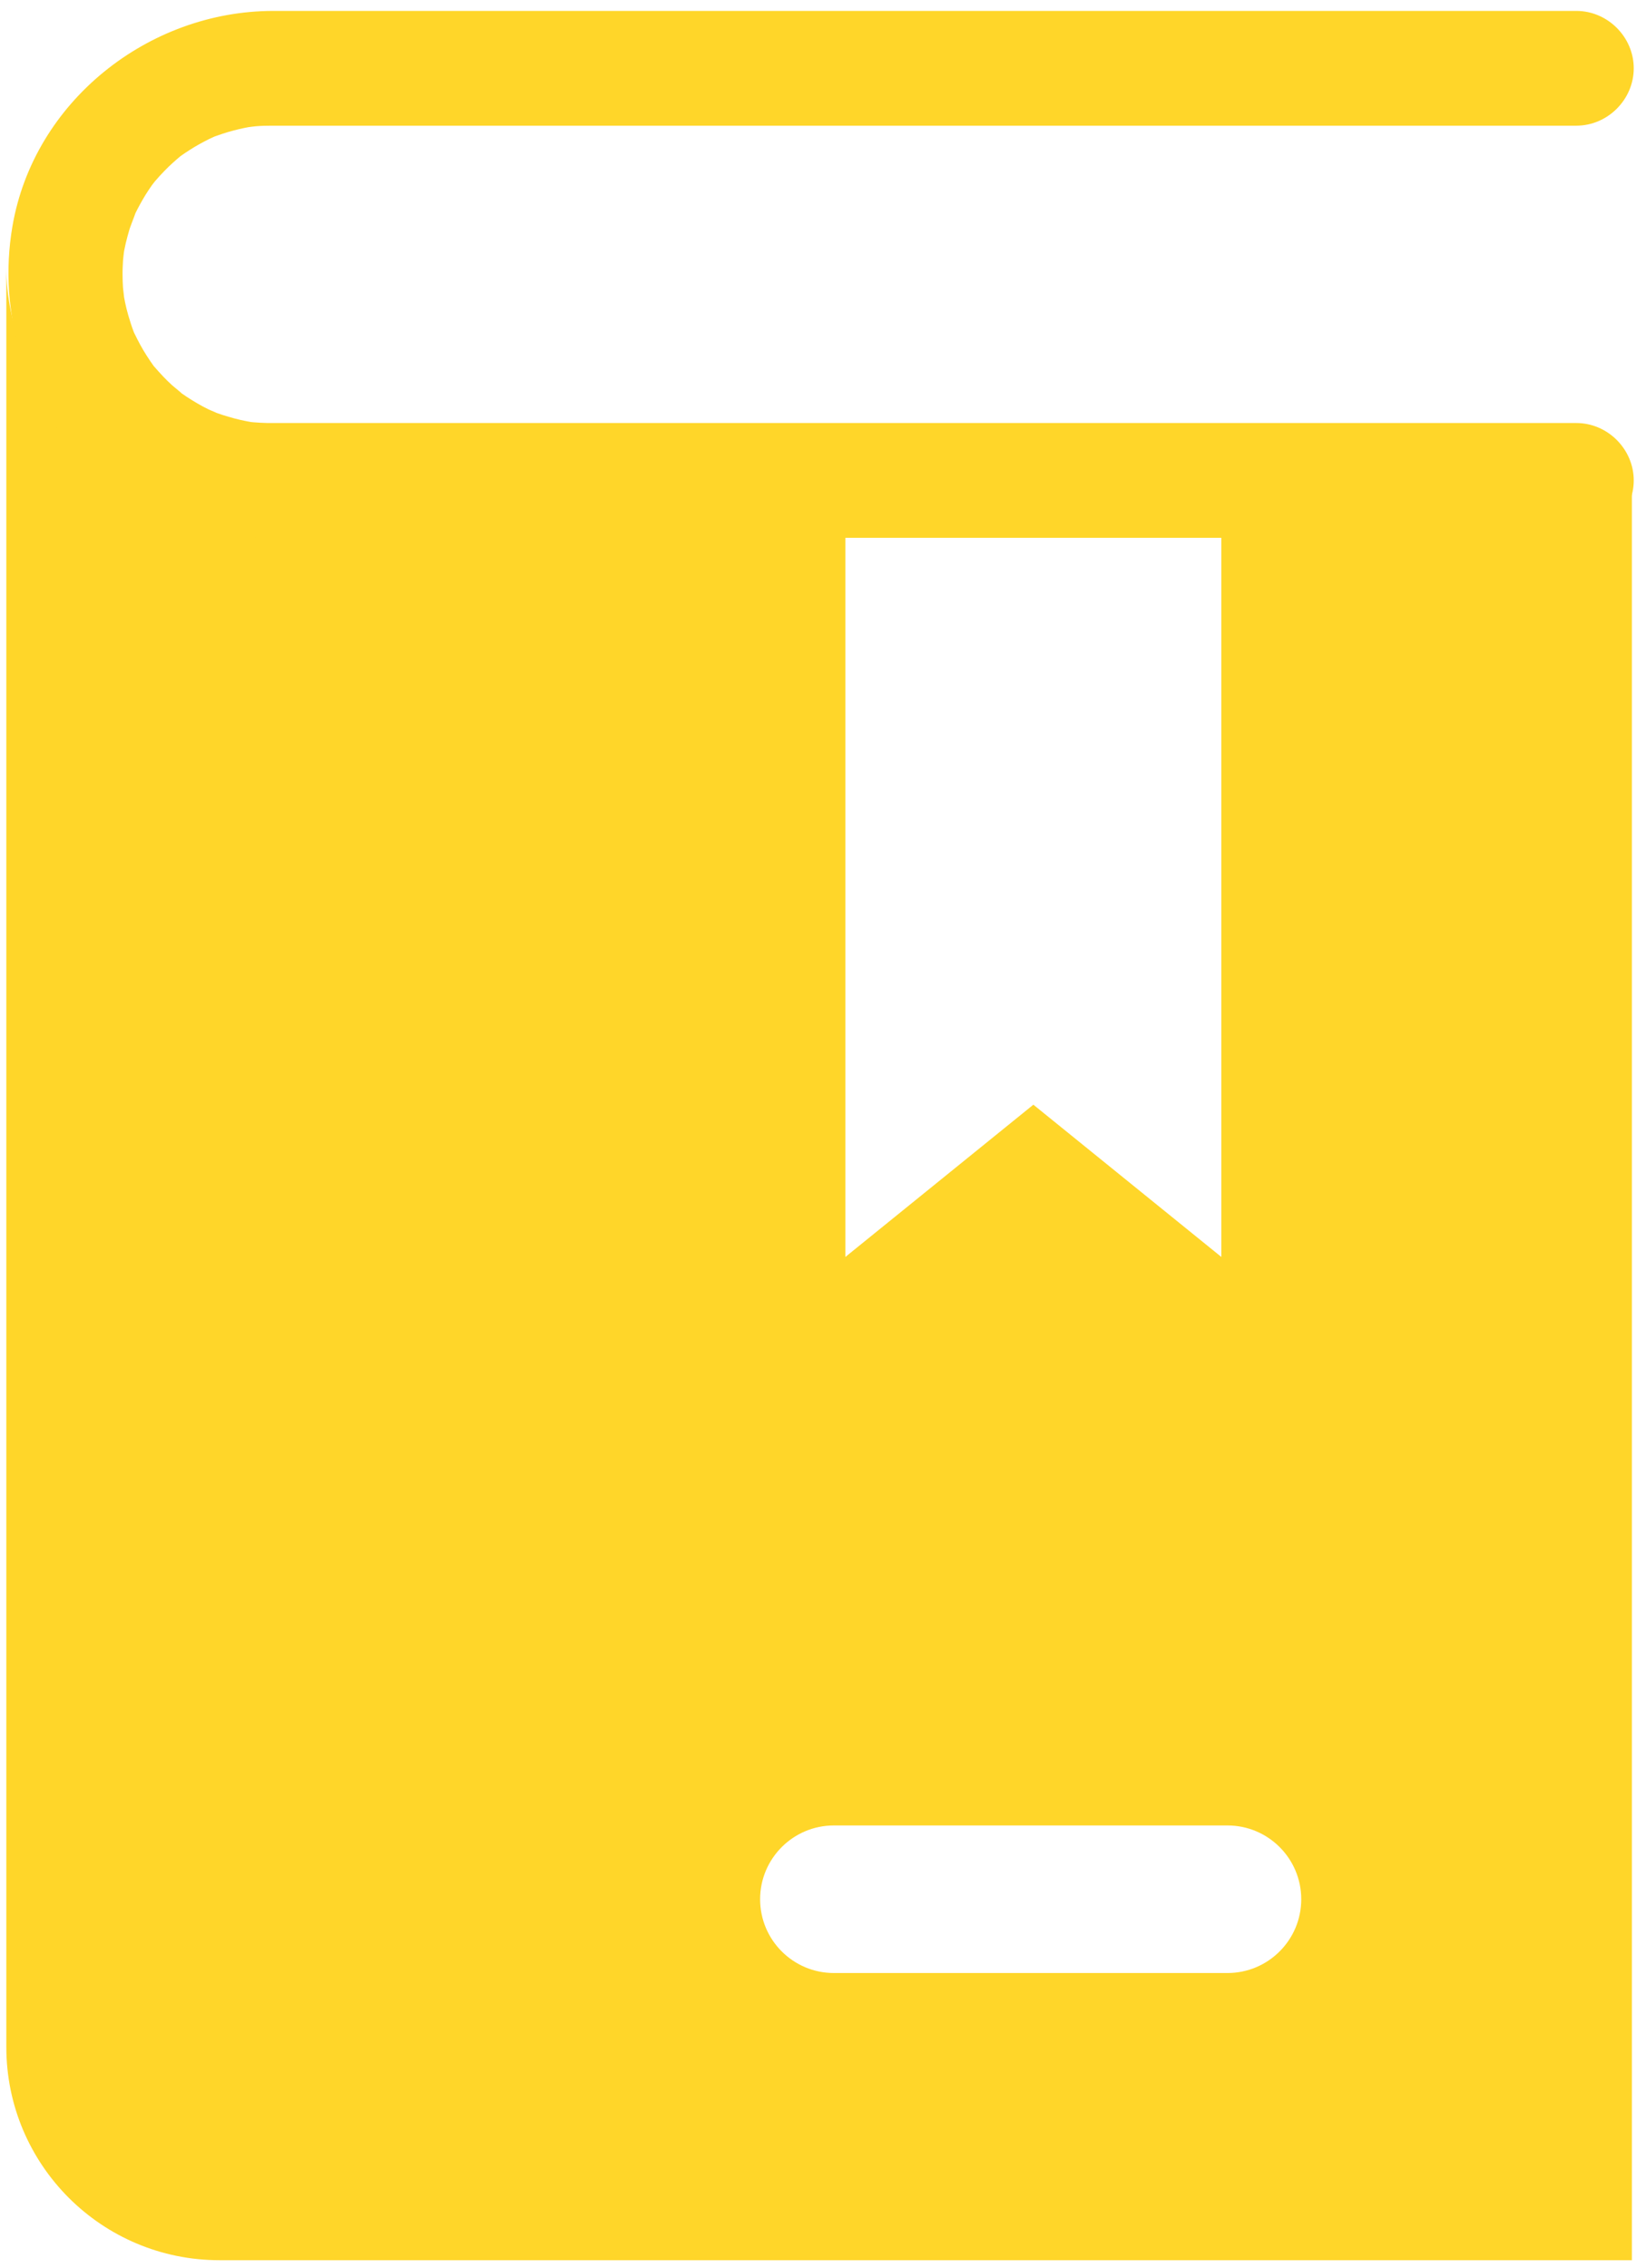
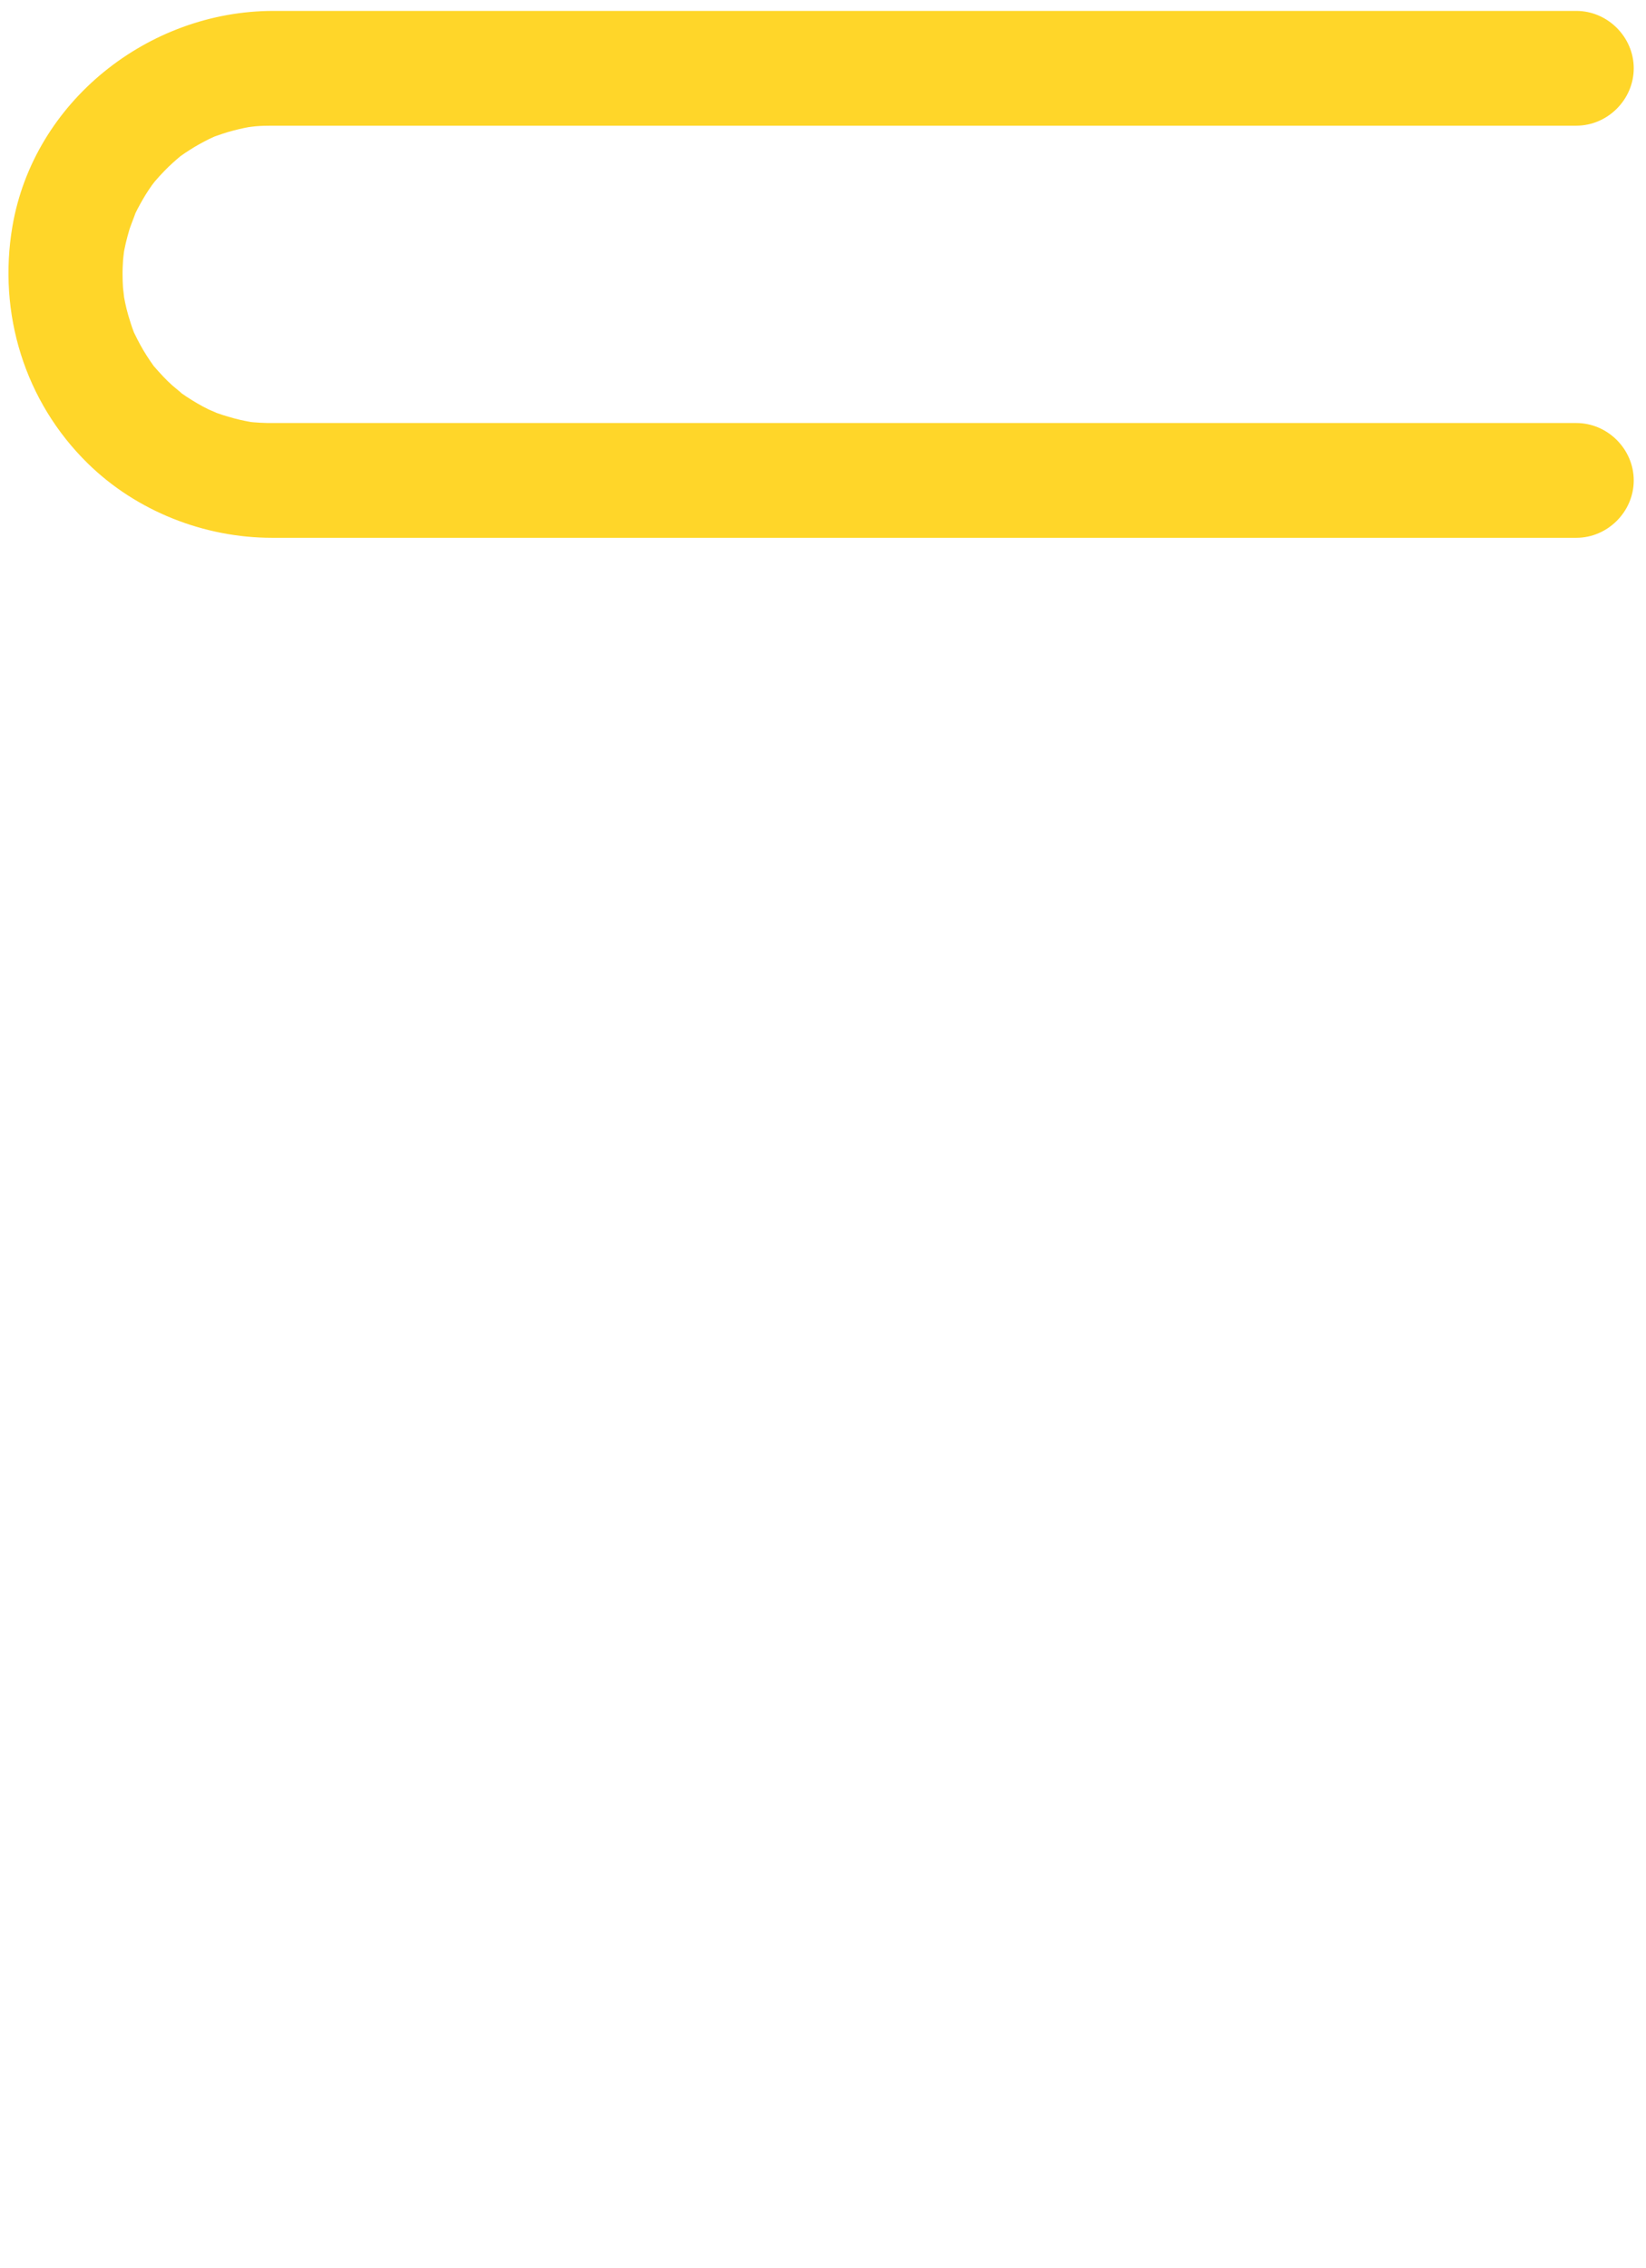
<svg xmlns="http://www.w3.org/2000/svg" width="127" height="175" viewBox="0 0 127 175" fill="none">
-   <path d="M94.236 37.071V96.991L79.731 85.242L65.225 96.991V37.071H16.936C12.396 37.071 8.284 35.228 5.305 32.253C2.329 29.275 0.488 25.163 0.488 20.621C0.488 20.621 0.488 156.815 0.488 157.955C0.488 162.497 2.329 166.609 5.305 169.589C8.284 172.564 12.396 174.405 16.936 174.405H125.911V37.071H94.236ZM94.706 152.245H64.341C61.197 152.245 58.648 149.696 58.648 146.552C58.648 144.979 59.285 143.557 60.316 142.526C61.347 141.495 62.768 140.858 64.341 140.858H94.706C97.85 140.858 100.4 143.408 100.4 146.552C100.4 149.696 97.85 152.245 94.706 152.245Z" fill="#FFD629" />
  <path d="M121.626 32.642C115.248 32.642 108.87 32.642 102.492 32.642C89.186 32.642 75.88 32.642 62.574 32.642C51.082 32.642 39.59 32.642 28.098 32.642C25.764 32.642 23.43 32.642 21.096 32.642C21.045 32.642 20.995 32.642 20.944 32.642C20.824 32.642 20.704 32.64 20.584 32.639C20.241 32.635 19.899 32.609 19.558 32.584C19.05 32.53 19.107 32.543 19.727 32.624C19.506 32.59 19.286 32.553 19.066 32.51C18.414 32.391 17.775 32.21 17.144 32.01C16.831 31.911 16.525 31.793 16.22 31.675C17.302 32.093 16.289 31.687 16.089 31.59C15.507 31.307 14.952 30.972 14.408 30.621C14.138 30.446 13.878 30.255 13.618 30.064C14.584 30.775 13.458 29.889 13.28 29.728C12.803 29.297 12.366 28.823 11.945 28.338C11.225 27.507 12.497 29.108 11.844 28.221C11.653 27.961 11.478 27.69 11.303 27.42C10.951 26.875 10.65 26.3 10.368 25.718C9.882 24.716 10.71 26.616 10.306 25.574C10.148 25.166 10.02 24.746 9.896 24.325C9.708 23.685 9.582 23.03 9.476 22.372C9.667 23.562 9.507 22.429 9.49 22.202C9.464 21.858 9.461 21.514 9.457 21.17C9.453 20.805 9.474 20.44 9.494 20.075C9.505 19.878 9.667 18.681 9.498 19.826C9.604 19.113 9.779 18.413 9.982 17.723C10.08 17.387 10.789 15.644 10.237 16.905C10.465 16.385 10.734 15.884 11.015 15.392C11.296 14.902 11.615 14.436 11.945 13.979C11.215 14.989 11.782 14.198 11.952 13.994C12.193 13.707 12.45 13.435 12.71 13.165C13.101 12.76 13.522 12.387 13.953 12.026C14.718 11.384 13.14 12.621 13.949 12.034C14.177 11.868 14.414 11.715 14.651 11.562C15.126 11.254 15.625 10.985 16.13 10.73C16.363 10.612 17.287 10.217 16.11 10.709C16.462 10.562 16.824 10.437 17.186 10.316C17.735 10.132 18.298 9.993 18.864 9.871C19.15 9.809 19.439 9.763 19.728 9.717C18.433 9.923 19.453 9.766 19.728 9.743C20.143 9.708 20.56 9.698 20.977 9.698C21.18 9.698 21.384 9.698 21.587 9.698C24.447 9.698 27.306 9.698 30.166 9.698C42.152 9.698 54.139 9.698 66.124 9.698C79.182 9.698 92.239 9.698 105.296 9.698C110.739 9.698 116.183 9.698 121.626 9.698C124.04 9.698 126.054 7.684 126.054 5.27C126.054 2.856 124.04 0.842 121.626 0.842C115.248 0.842 108.87 0.842 102.492 0.842C89.186 0.842 75.88 0.842 62.574 0.842C51.082 0.842 39.59 0.842 28.098 0.842C25.765 0.842 23.431 0.842 21.096 0.842C11.445 0.842 2.602 7.835 0.958 17.471C-0.185 24.174 1.902 30.99 6.784 35.77C10.535 39.443 15.752 41.499 20.988 41.499C23.096 41.499 25.204 41.499 27.312 41.499C38.583 41.499 49.853 41.499 61.123 41.499C74.513 41.499 87.903 41.499 101.293 41.499C108.061 41.499 114.829 41.499 121.597 41.499C121.607 41.499 121.617 41.499 121.626 41.499C124.04 41.499 126.054 39.484 126.054 37.071C126.054 34.657 124.04 32.642 121.626 32.642Z" fill="#FFD629" />
</svg>